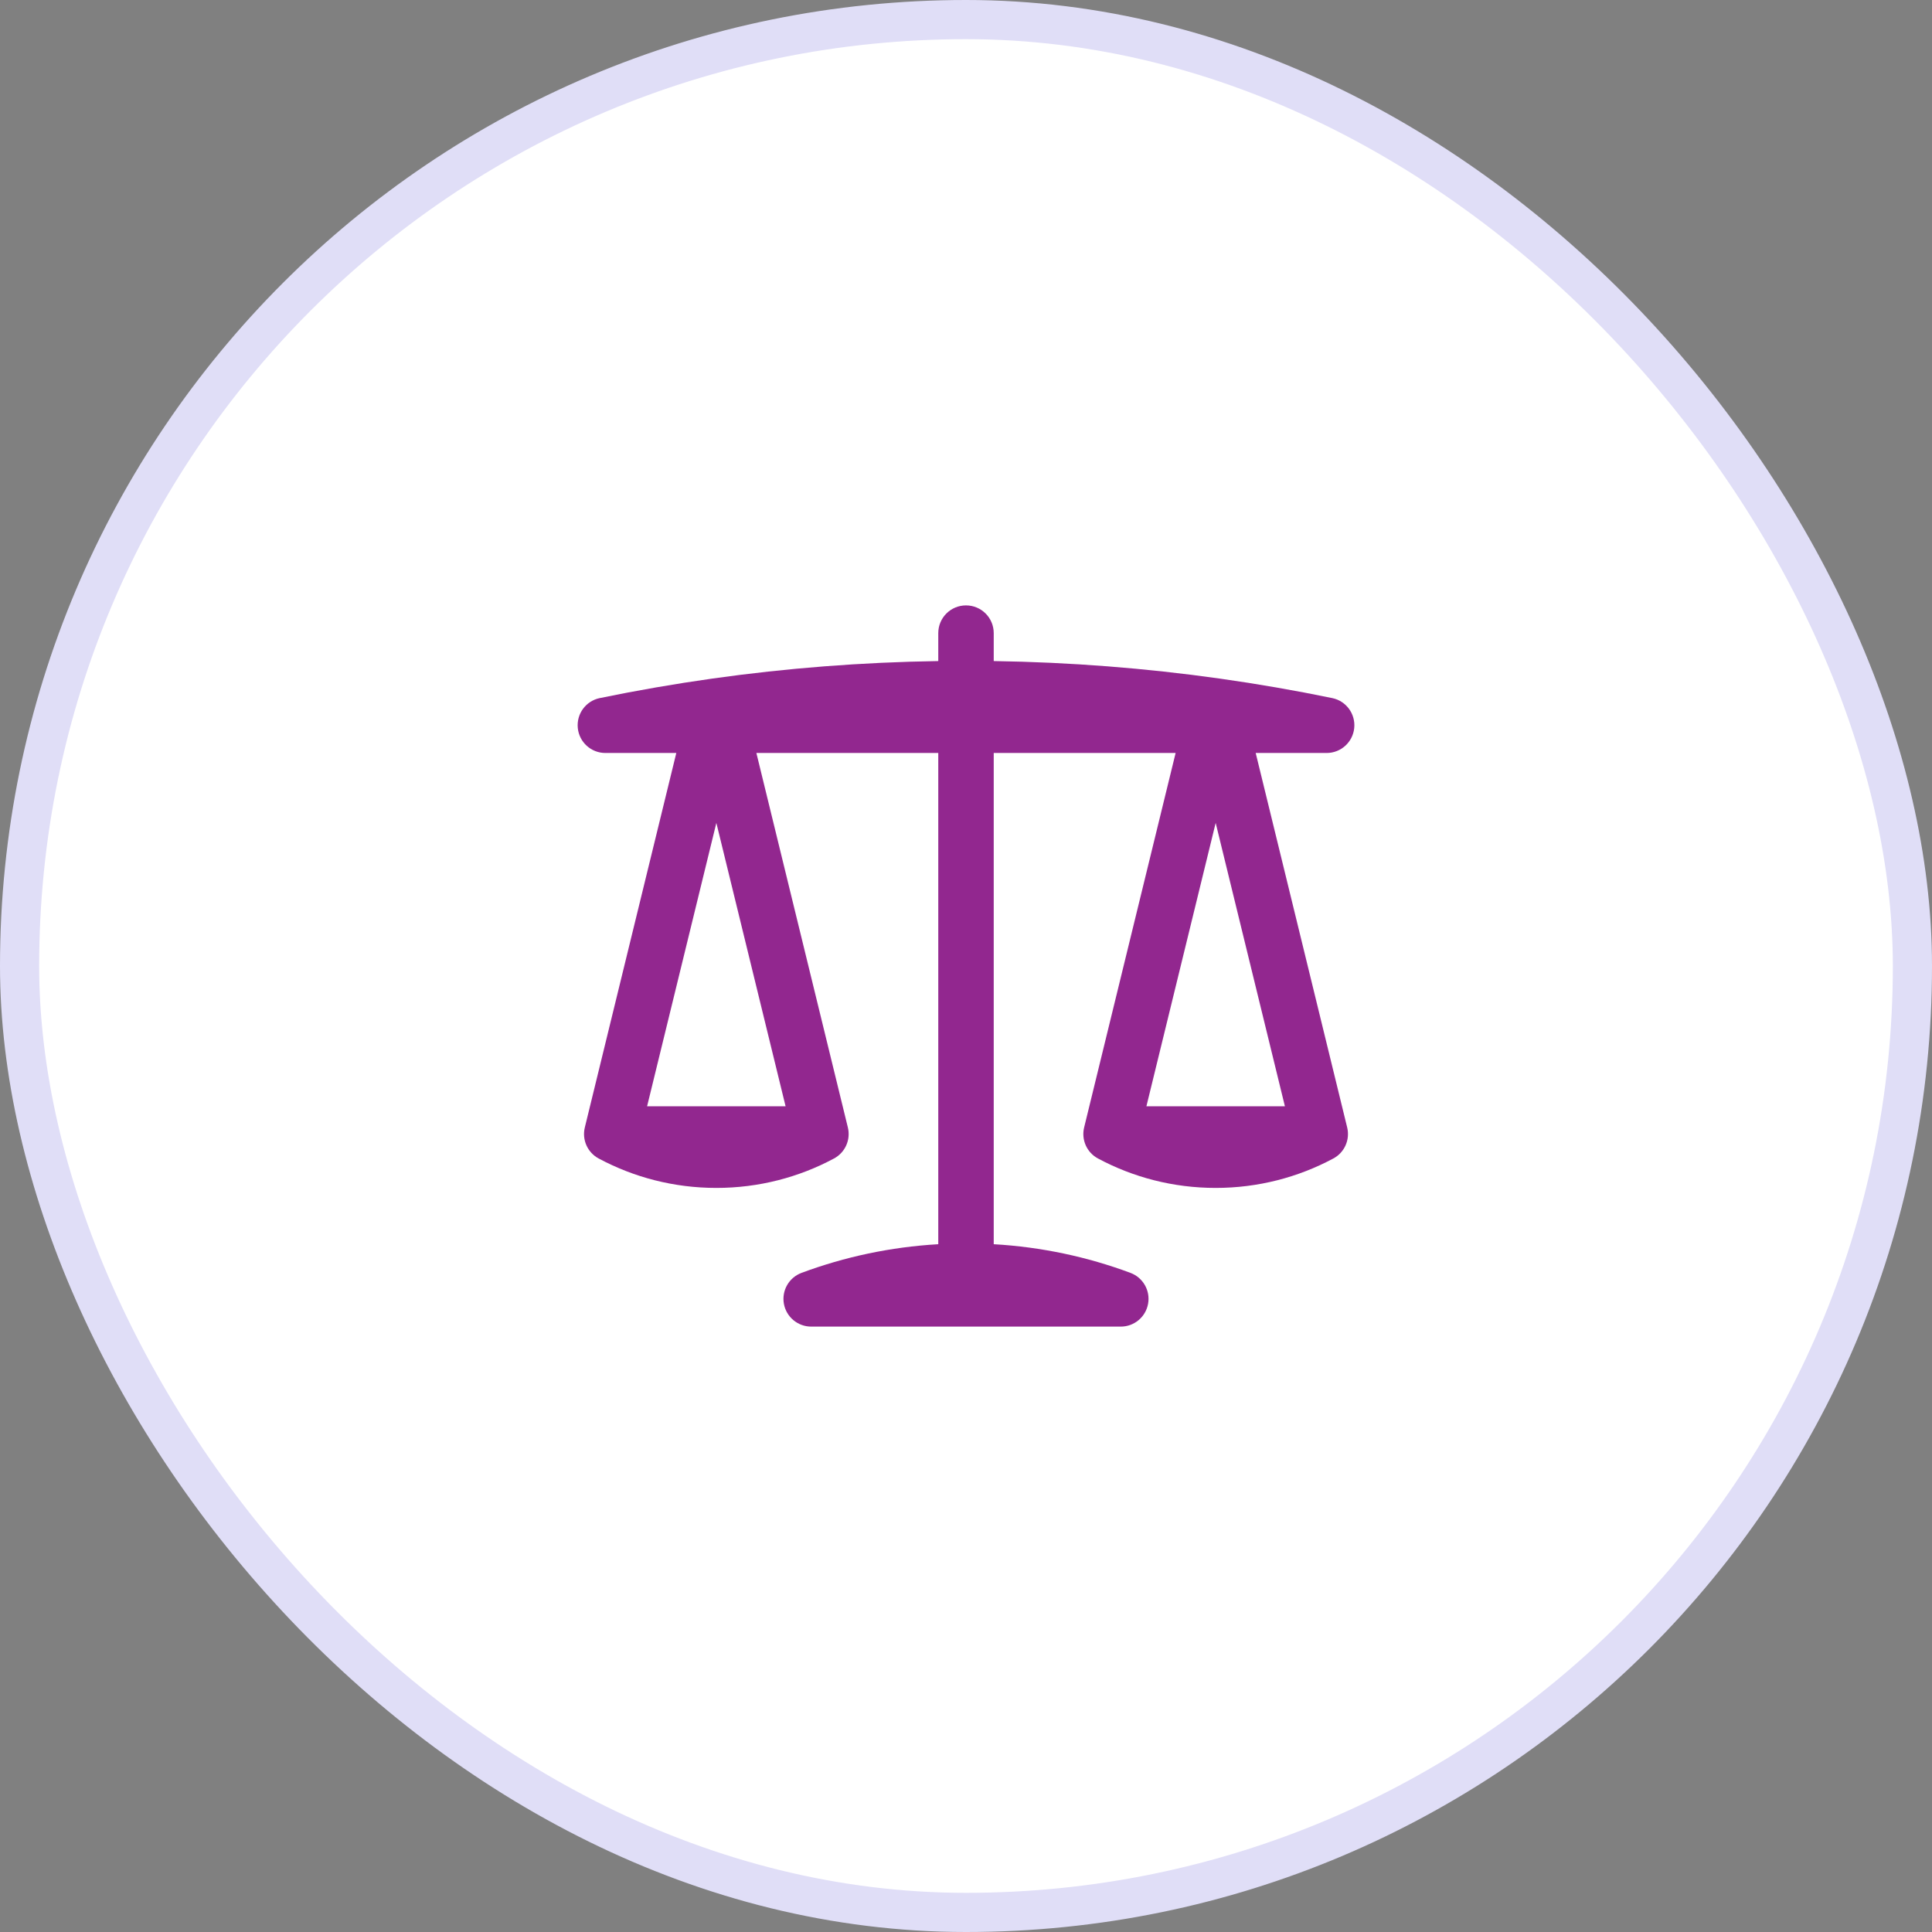
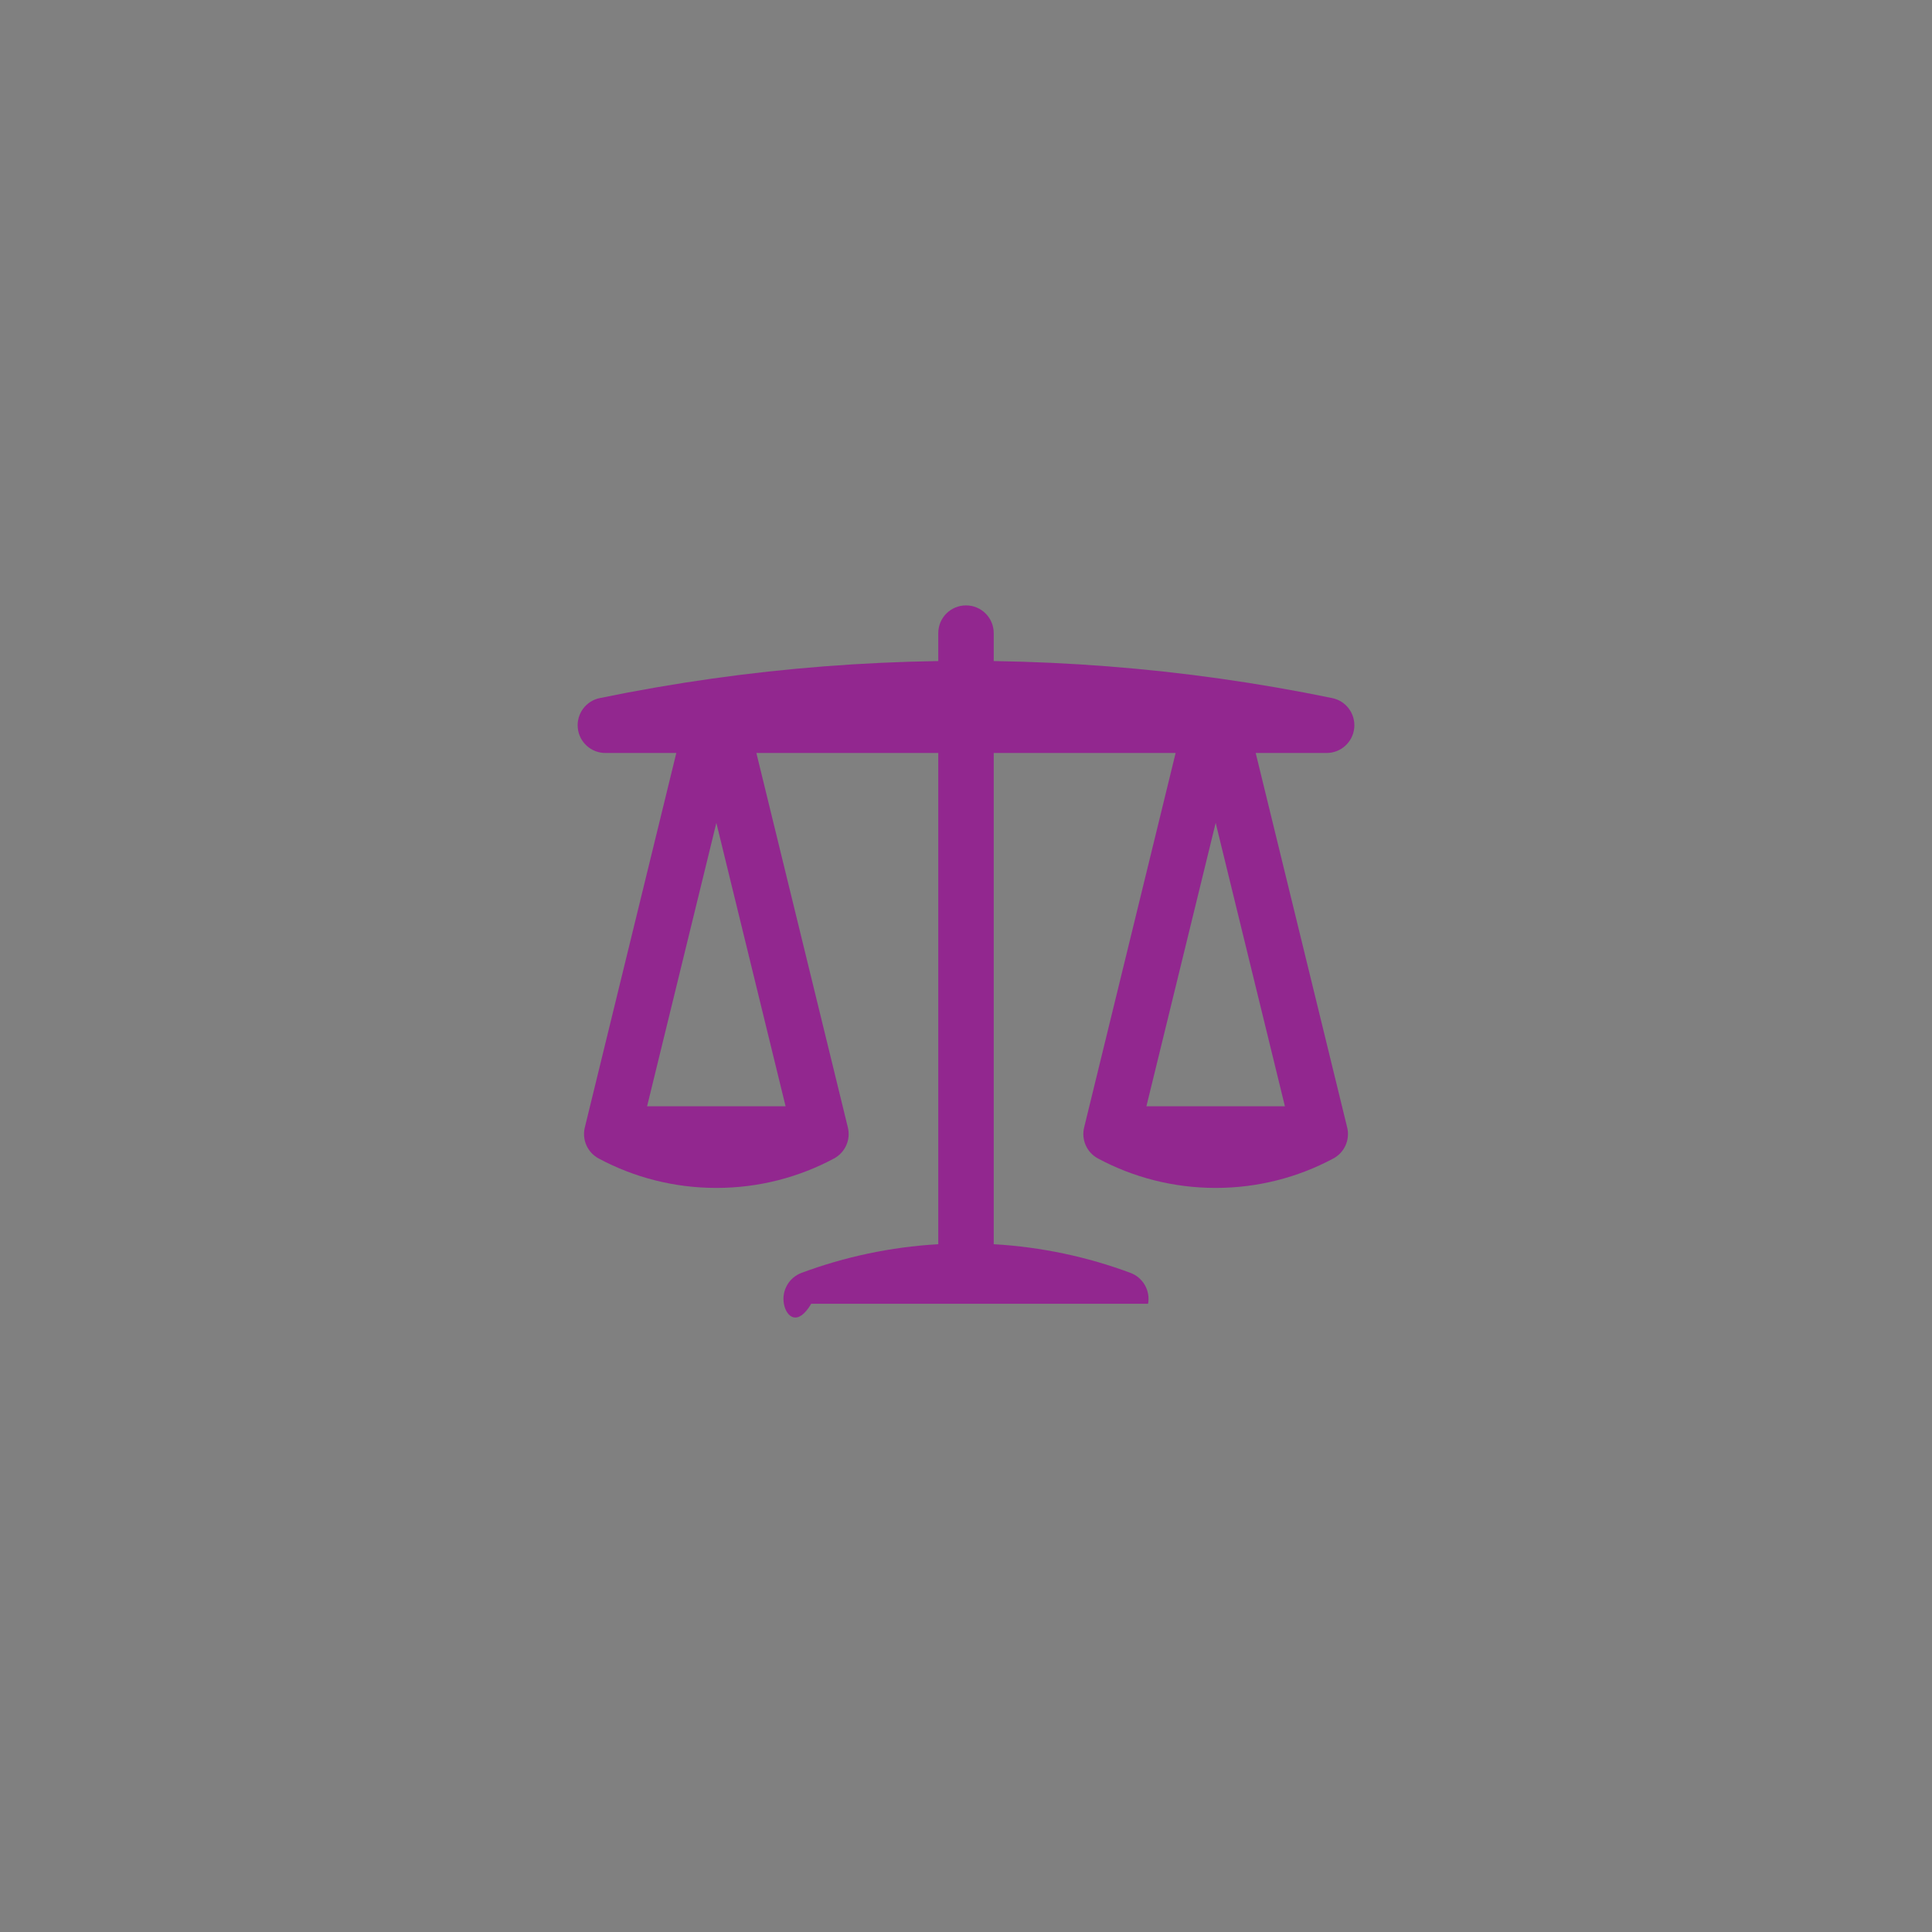
<svg xmlns="http://www.w3.org/2000/svg" width="74" height="74" viewBox="0 0 74 74" fill="none">
  <rect x="0" y="0" width="74" height="74" fill="#808080" stroke="none" />
-   <rect x="0.75" y="0.75" width="72.5" height="72.5" rx="36.25" fill="white" />
-   <rect x="0.75" y="0.75" width="72.5" height="72.5" rx="36.25" stroke="#E0DEF7" stroke-width="1.5" />
-   <path fill-rule="evenodd" clip-rule="evenodd" d="M37 23.188C37.587 23.188 38.062 23.663 38.062 24.25V25.32C40.993 25.365 43.879 25.591 46.711 25.99C48.164 26.195 49.604 26.445 51.027 26.738C51.561 26.848 51.925 27.344 51.87 27.887C51.814 28.429 51.358 28.841 50.813 28.841H48.096L51.6 43.184C51.715 43.655 51.497 44.145 51.069 44.373C49.725 45.093 48.19 45.5 46.563 45.5C44.935 45.5 43.4 45.093 42.056 44.373C41.628 44.145 41.41 43.655 41.525 43.184L45.029 28.841H38.062V47.656C39.894 47.762 41.653 48.141 43.299 48.754C43.781 48.934 44.066 49.432 43.974 49.938C43.883 50.444 43.443 50.812 42.929 50.812H31.071C30.557 50.812 30.116 50.444 30.025 49.938C29.934 49.432 30.218 48.934 30.7 48.754C32.347 48.141 34.106 47.762 35.938 47.656V28.841H28.971L32.475 43.184C32.59 43.655 32.372 44.144 31.944 44.373C30.601 45.093 29.065 45.5 27.438 45.5C25.81 45.5 24.275 45.093 22.931 44.373C22.503 44.144 22.285 43.655 22.4 43.184L25.904 28.841H23.188C22.642 28.841 22.186 28.429 22.131 27.887C22.075 27.344 22.439 26.848 22.973 26.738C24.396 26.445 25.836 26.195 27.29 25.99C30.121 25.591 33.007 25.365 35.938 25.32V24.25C35.938 23.663 36.413 23.188 37 23.188ZM43.91 42.374L46.563 31.519L49.215 42.374H43.91ZM30.09 42.374L27.438 31.519L24.785 42.374H30.09Z" fill="#92278F" />
+   <path fill-rule="evenodd" clip-rule="evenodd" d="M37 23.188C37.587 23.188 38.062 23.663 38.062 24.25V25.32C40.993 25.365 43.879 25.591 46.711 25.99C48.164 26.195 49.604 26.445 51.027 26.738C51.561 26.848 51.925 27.344 51.87 27.887C51.814 28.429 51.358 28.841 50.813 28.841H48.096L51.6 43.184C51.715 43.655 51.497 44.145 51.069 44.373C49.725 45.093 48.19 45.5 46.563 45.5C44.935 45.5 43.4 45.093 42.056 44.373C41.628 44.145 41.41 43.655 41.525 43.184L45.029 28.841H38.062V47.656C39.894 47.762 41.653 48.141 43.299 48.754C43.781 48.934 44.066 49.432 43.974 49.938H31.071C30.557 50.812 30.116 50.444 30.025 49.938C29.934 49.432 30.218 48.934 30.7 48.754C32.347 48.141 34.106 47.762 35.938 47.656V28.841H28.971L32.475 43.184C32.59 43.655 32.372 44.144 31.944 44.373C30.601 45.093 29.065 45.5 27.438 45.5C25.81 45.5 24.275 45.093 22.931 44.373C22.503 44.144 22.285 43.655 22.4 43.184L25.904 28.841H23.188C22.642 28.841 22.186 28.429 22.131 27.887C22.075 27.344 22.439 26.848 22.973 26.738C24.396 26.445 25.836 26.195 27.29 25.99C30.121 25.591 33.007 25.365 35.938 25.32V24.25C35.938 23.663 36.413 23.188 37 23.188ZM43.91 42.374L46.563 31.519L49.215 42.374H43.91ZM30.09 42.374L27.438 31.519L24.785 42.374H30.09Z" fill="#92278F" />
</svg>